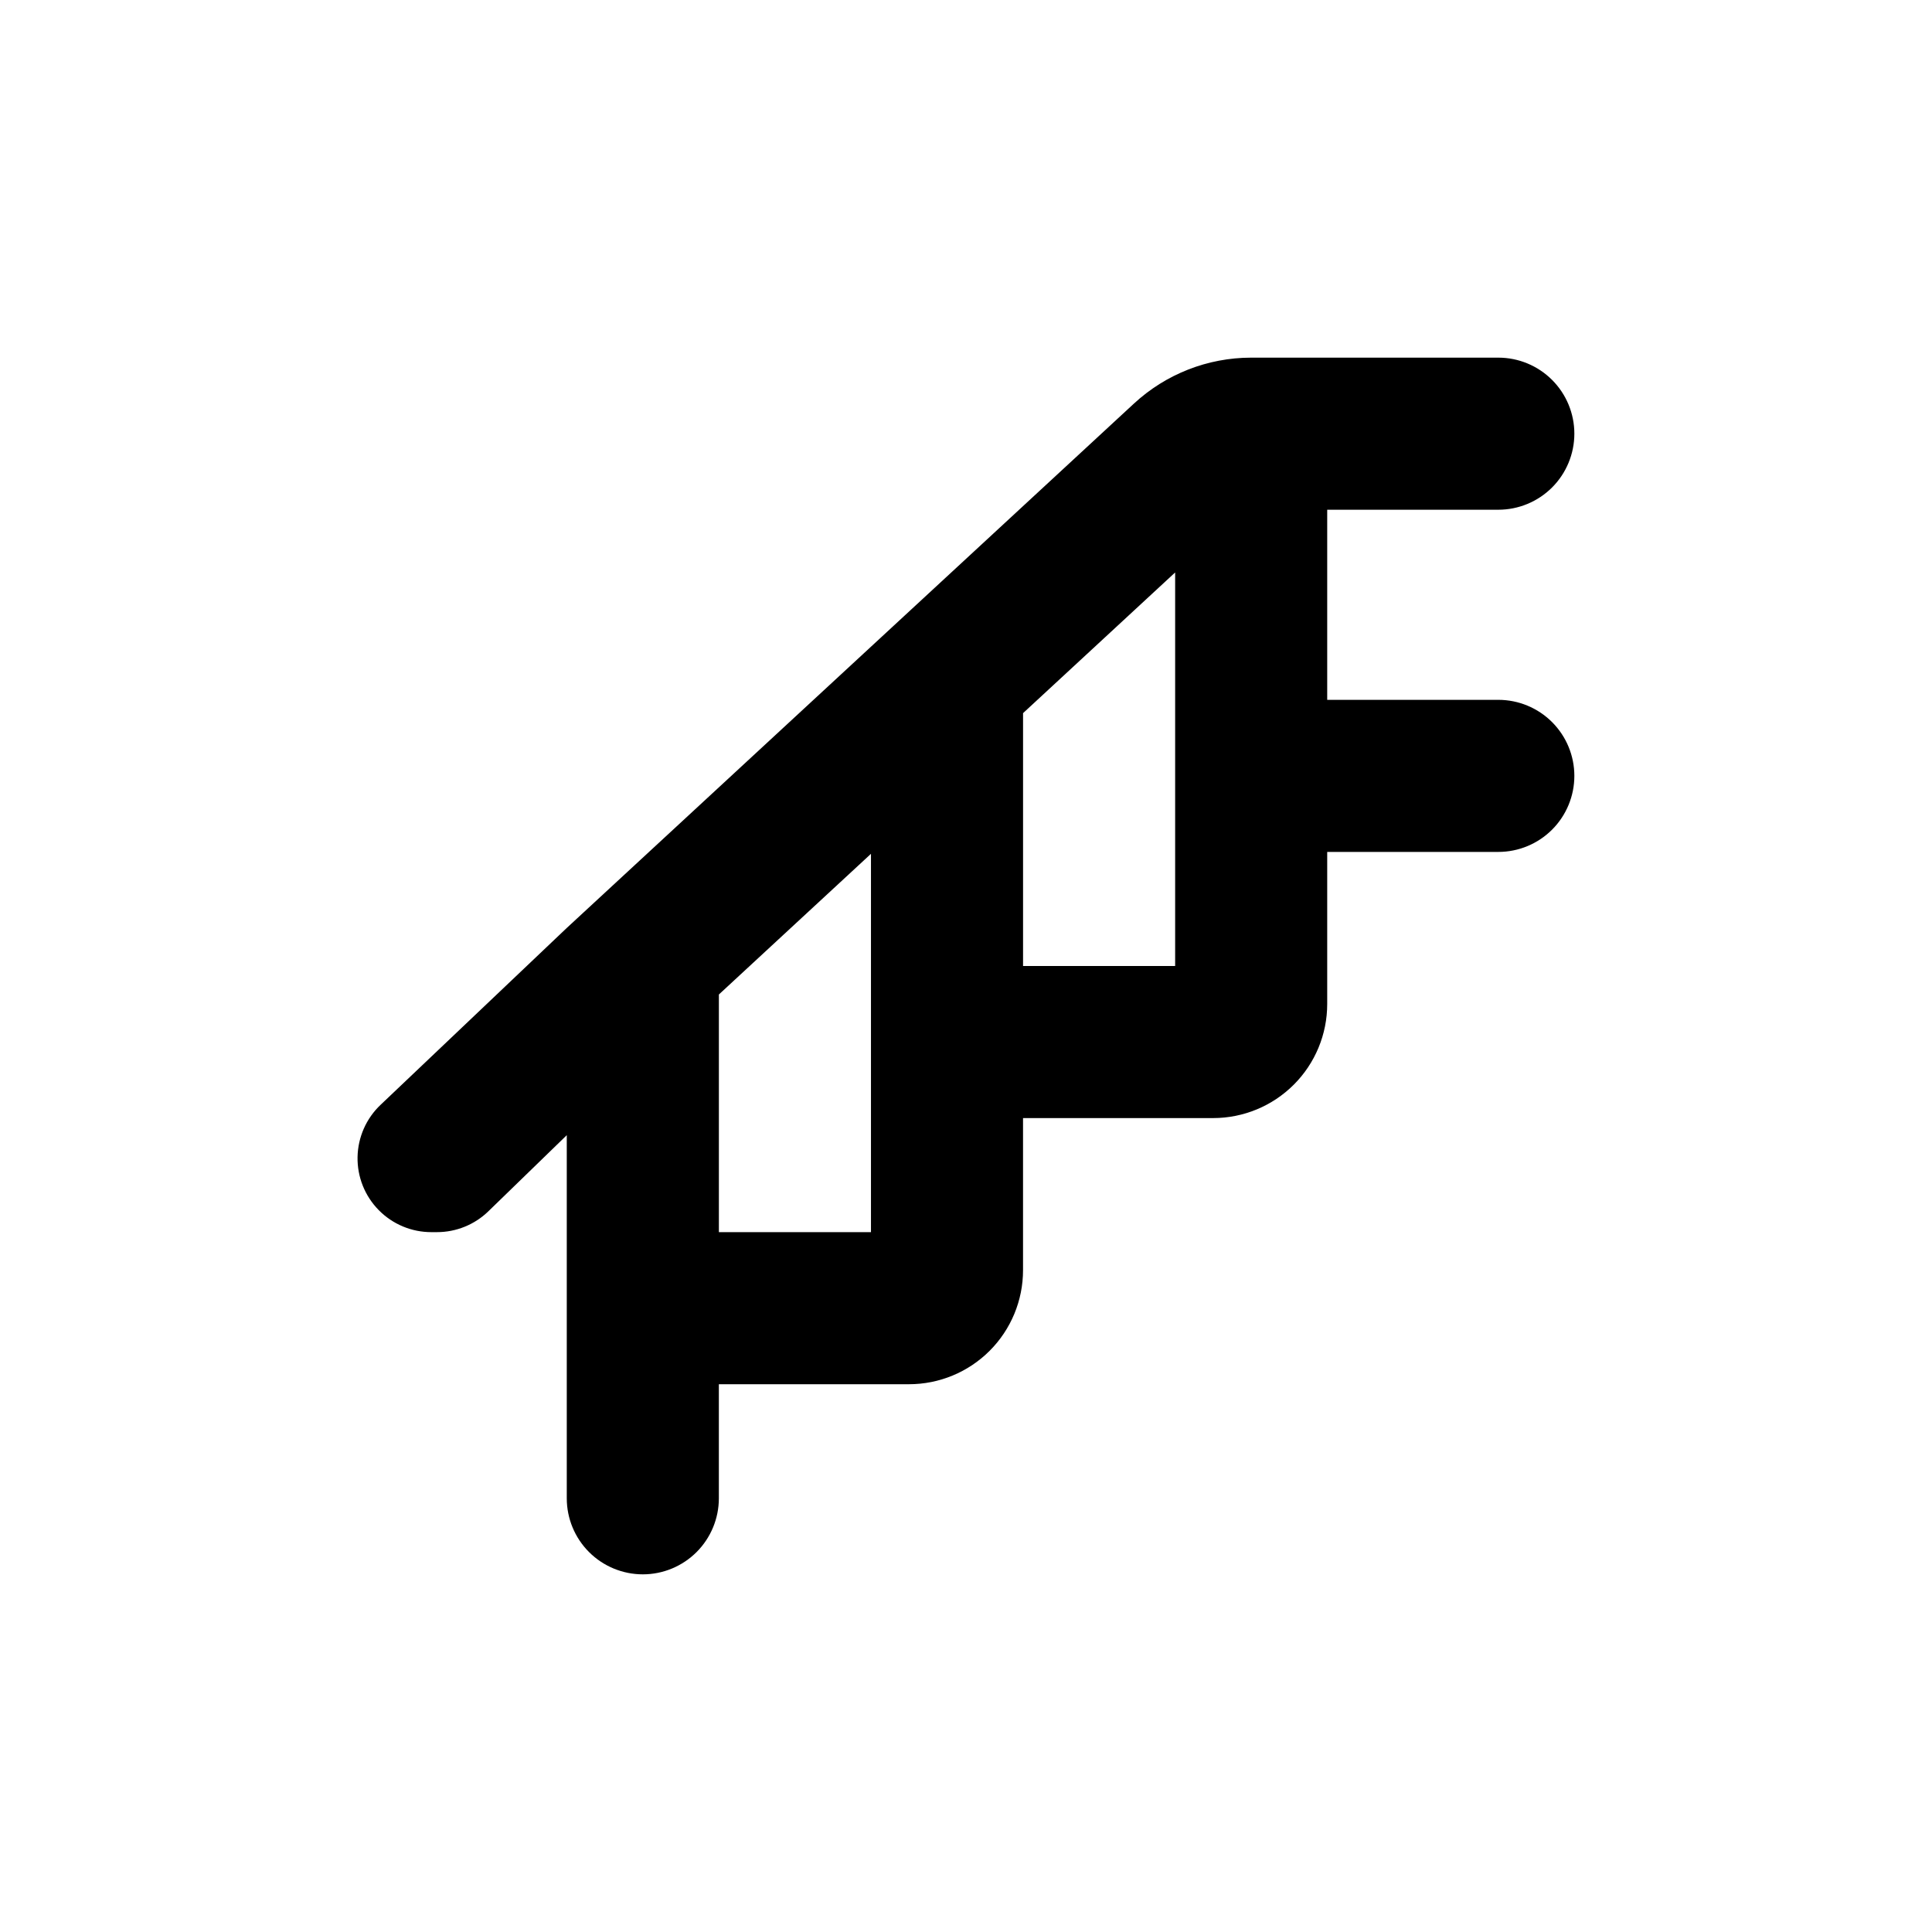
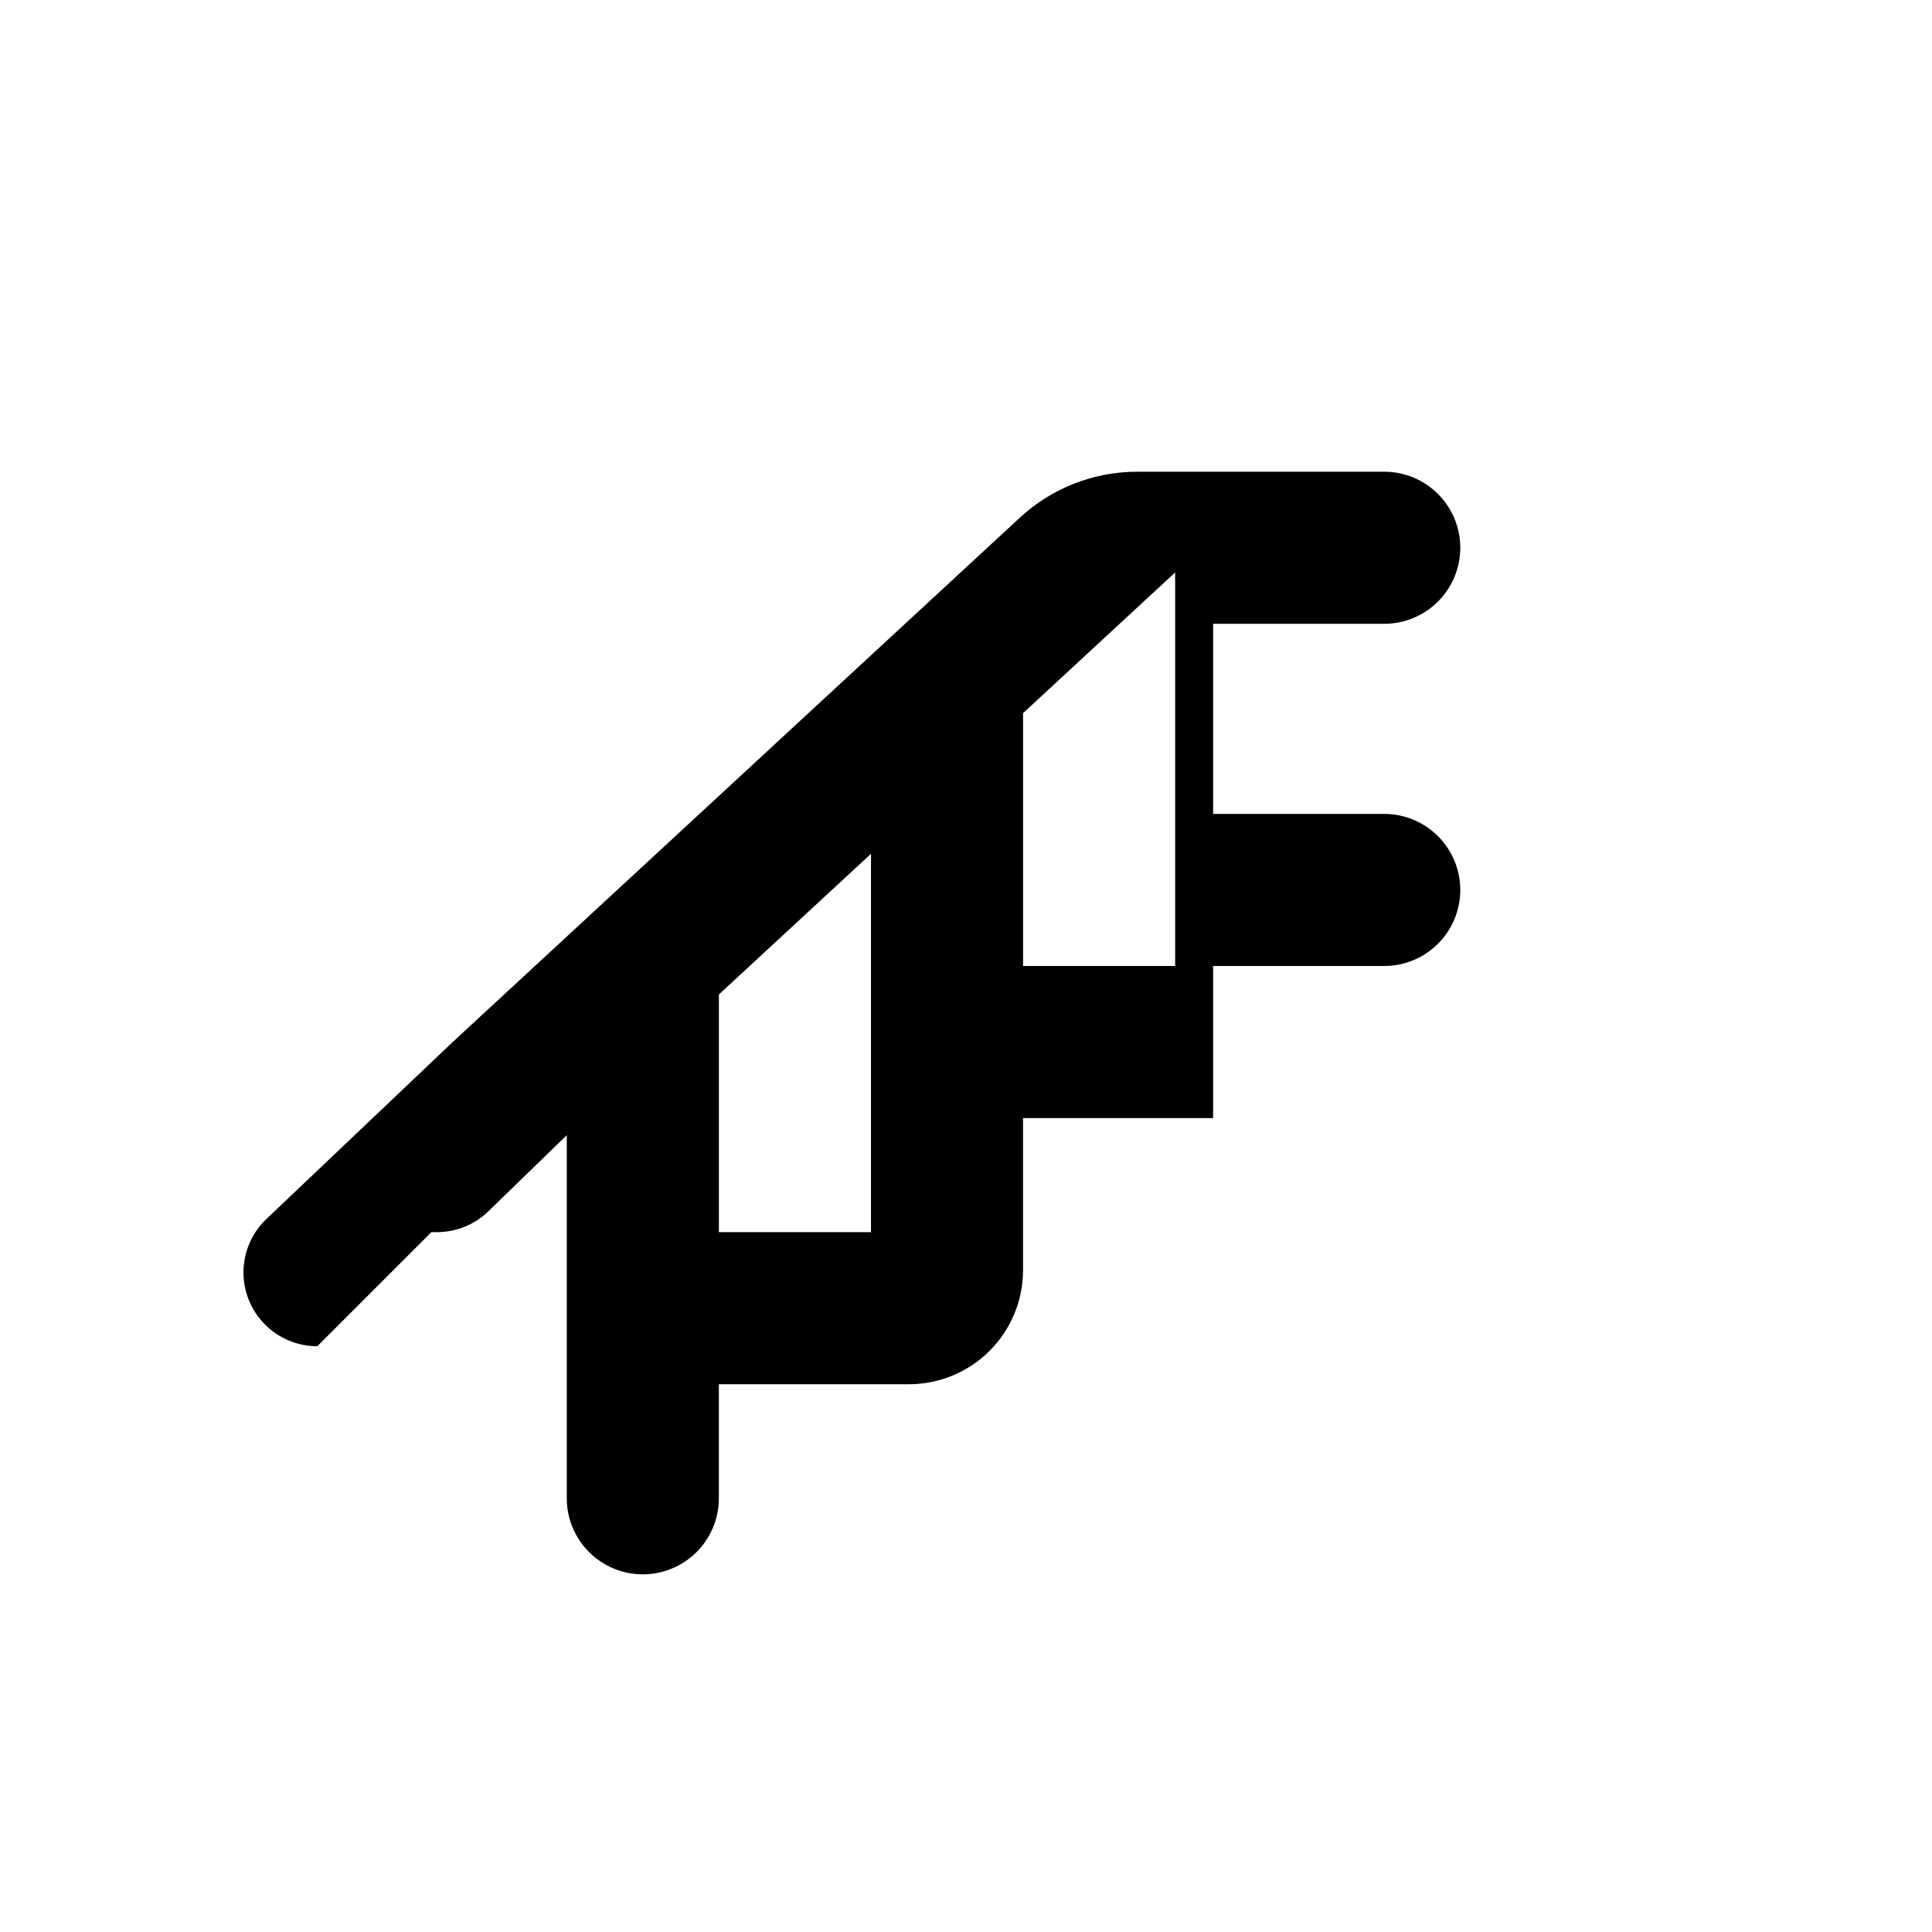
<svg xmlns="http://www.w3.org/2000/svg" fill="#000000" width="800px" height="800px" version="1.1" viewBox="144 144 512 512">
-   <path d="m258.33 470.53h1.461c5.098 0.004 10-1.984 13.652-5.543l20.758-20.152v96.23c0 5.344 2.121 10.469 5.902 14.25 3.777 3.777 8.906 5.902 14.25 5.902s10.469-2.125 14.25-5.902c3.777-3.781 5.902-8.906 5.902-14.25v-30.23h50.379c8.02 0 15.707-3.184 21.375-8.852 5.672-5.672 8.855-13.359 8.855-21.375v-40.305h50.379c8.02 0 15.707-3.188 21.375-8.855 5.672-5.668 8.855-13.355 8.855-21.375v-40.305h45.344c5.344 0 10.469-2.121 14.25-5.902 3.777-3.777 5.902-8.906 5.902-14.25s-2.125-10.469-5.902-14.25c-3.781-3.777-8.906-5.902-14.25-5.902h-45.344v-50.379h45.344c5.344 0 10.469-2.125 14.25-5.902 3.777-3.781 5.902-8.906 5.902-14.25 0-5.348-2.125-10.473-5.902-14.25-3.781-3.781-8.906-5.902-14.25-5.902h-65.496c-11.527 0.004-22.629 4.359-31.086 12.191l-150.29 138.95-49.324 46.855c-3.816 3.606-6.019 8.598-6.117 13.848-0.098 5.25 1.922 10.316 5.606 14.062 3.68 3.746 8.711 5.852 13.965 5.844zm156.79-137.54 40.305-37.281v104.29h-40.305zm-80.609 74.562 40.305-37.281v100.26h-40.305z" />
+   <path d="m258.33 470.53h1.461c5.098 0.004 10-1.984 13.652-5.543l20.758-20.152v96.23c0 5.344 2.121 10.469 5.902 14.25 3.777 3.777 8.906 5.902 14.25 5.902s10.469-2.125 14.25-5.902c3.777-3.781 5.902-8.906 5.902-14.25v-30.23h50.379c8.02 0 15.707-3.184 21.375-8.852 5.672-5.672 8.855-13.359 8.855-21.375v-40.305h50.379v-40.305h45.344c5.344 0 10.469-2.121 14.25-5.902 3.777-3.777 5.902-8.906 5.902-14.25s-2.125-10.469-5.902-14.25c-3.781-3.777-8.906-5.902-14.25-5.902h-45.344v-50.379h45.344c5.344 0 10.469-2.125 14.25-5.902 3.777-3.781 5.902-8.906 5.902-14.25 0-5.348-2.125-10.473-5.902-14.25-3.781-3.781-8.906-5.902-14.25-5.902h-65.496c-11.527 0.004-22.629 4.359-31.086 12.191l-150.29 138.95-49.324 46.855c-3.816 3.606-6.019 8.598-6.117 13.848-0.098 5.25 1.922 10.316 5.606 14.062 3.68 3.746 8.711 5.852 13.965 5.844zm156.79-137.54 40.305-37.281v104.29h-40.305zm-80.609 74.562 40.305-37.281v100.26h-40.305z" />
</svg>